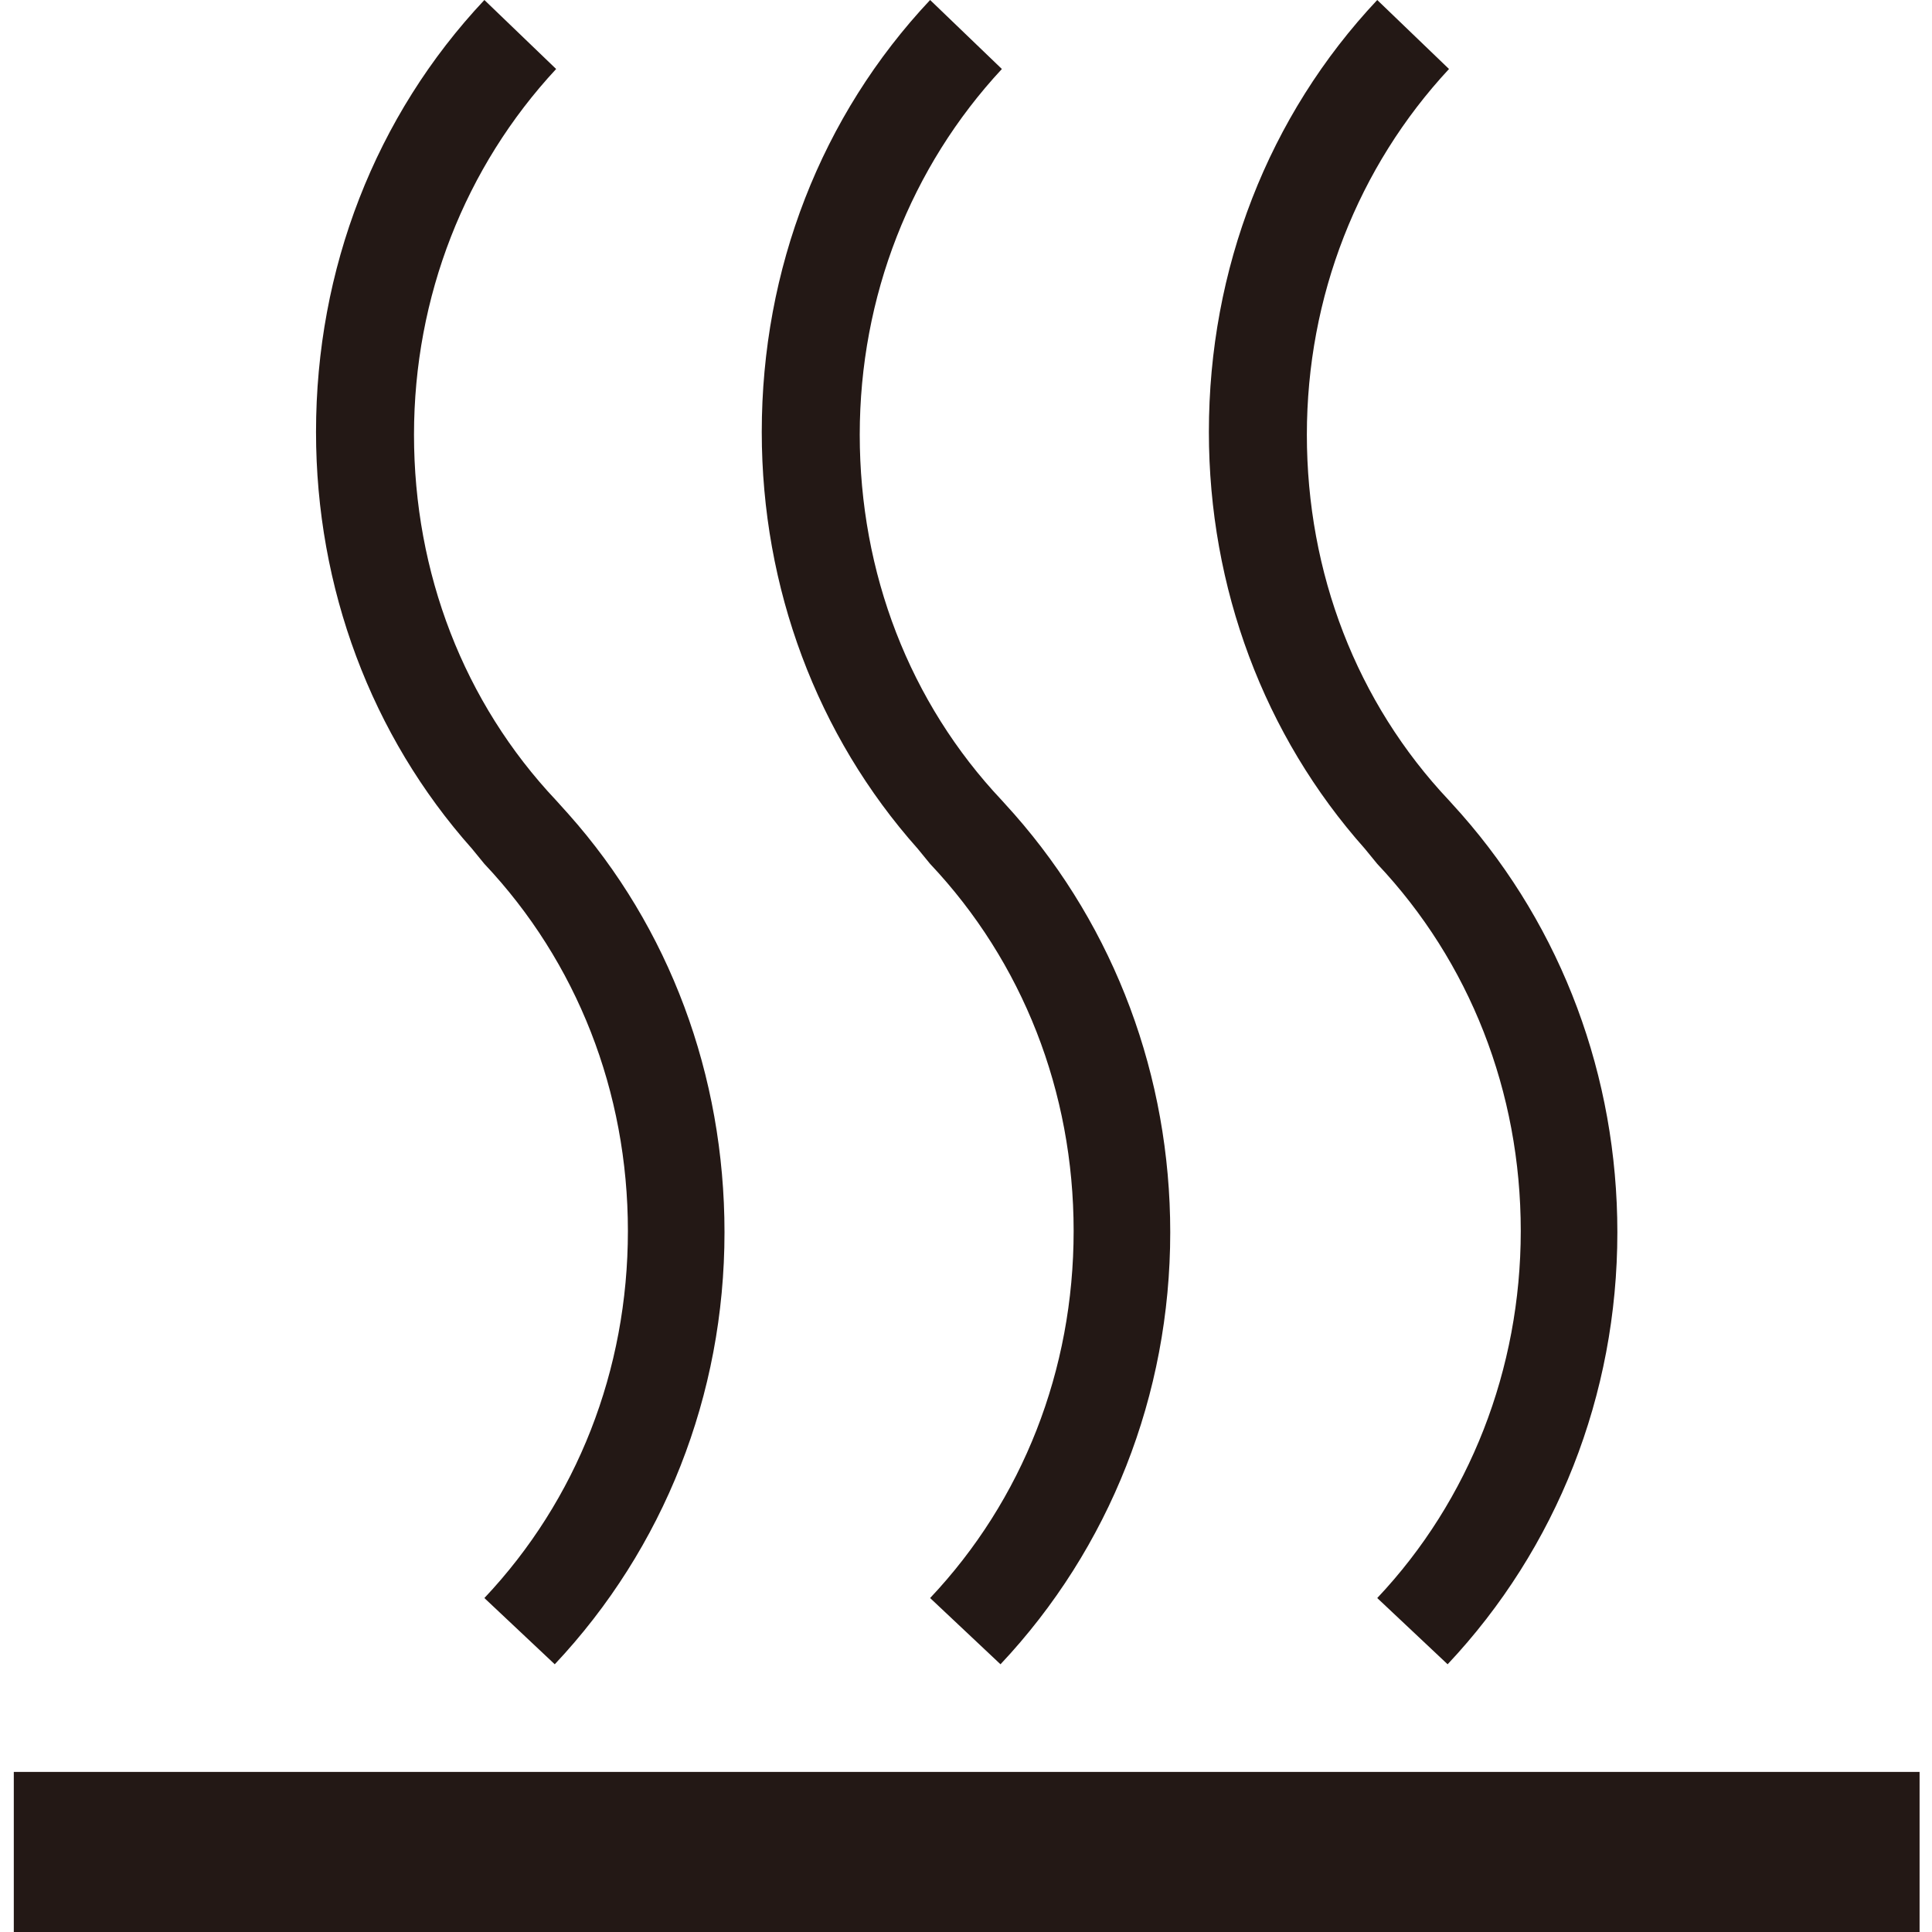
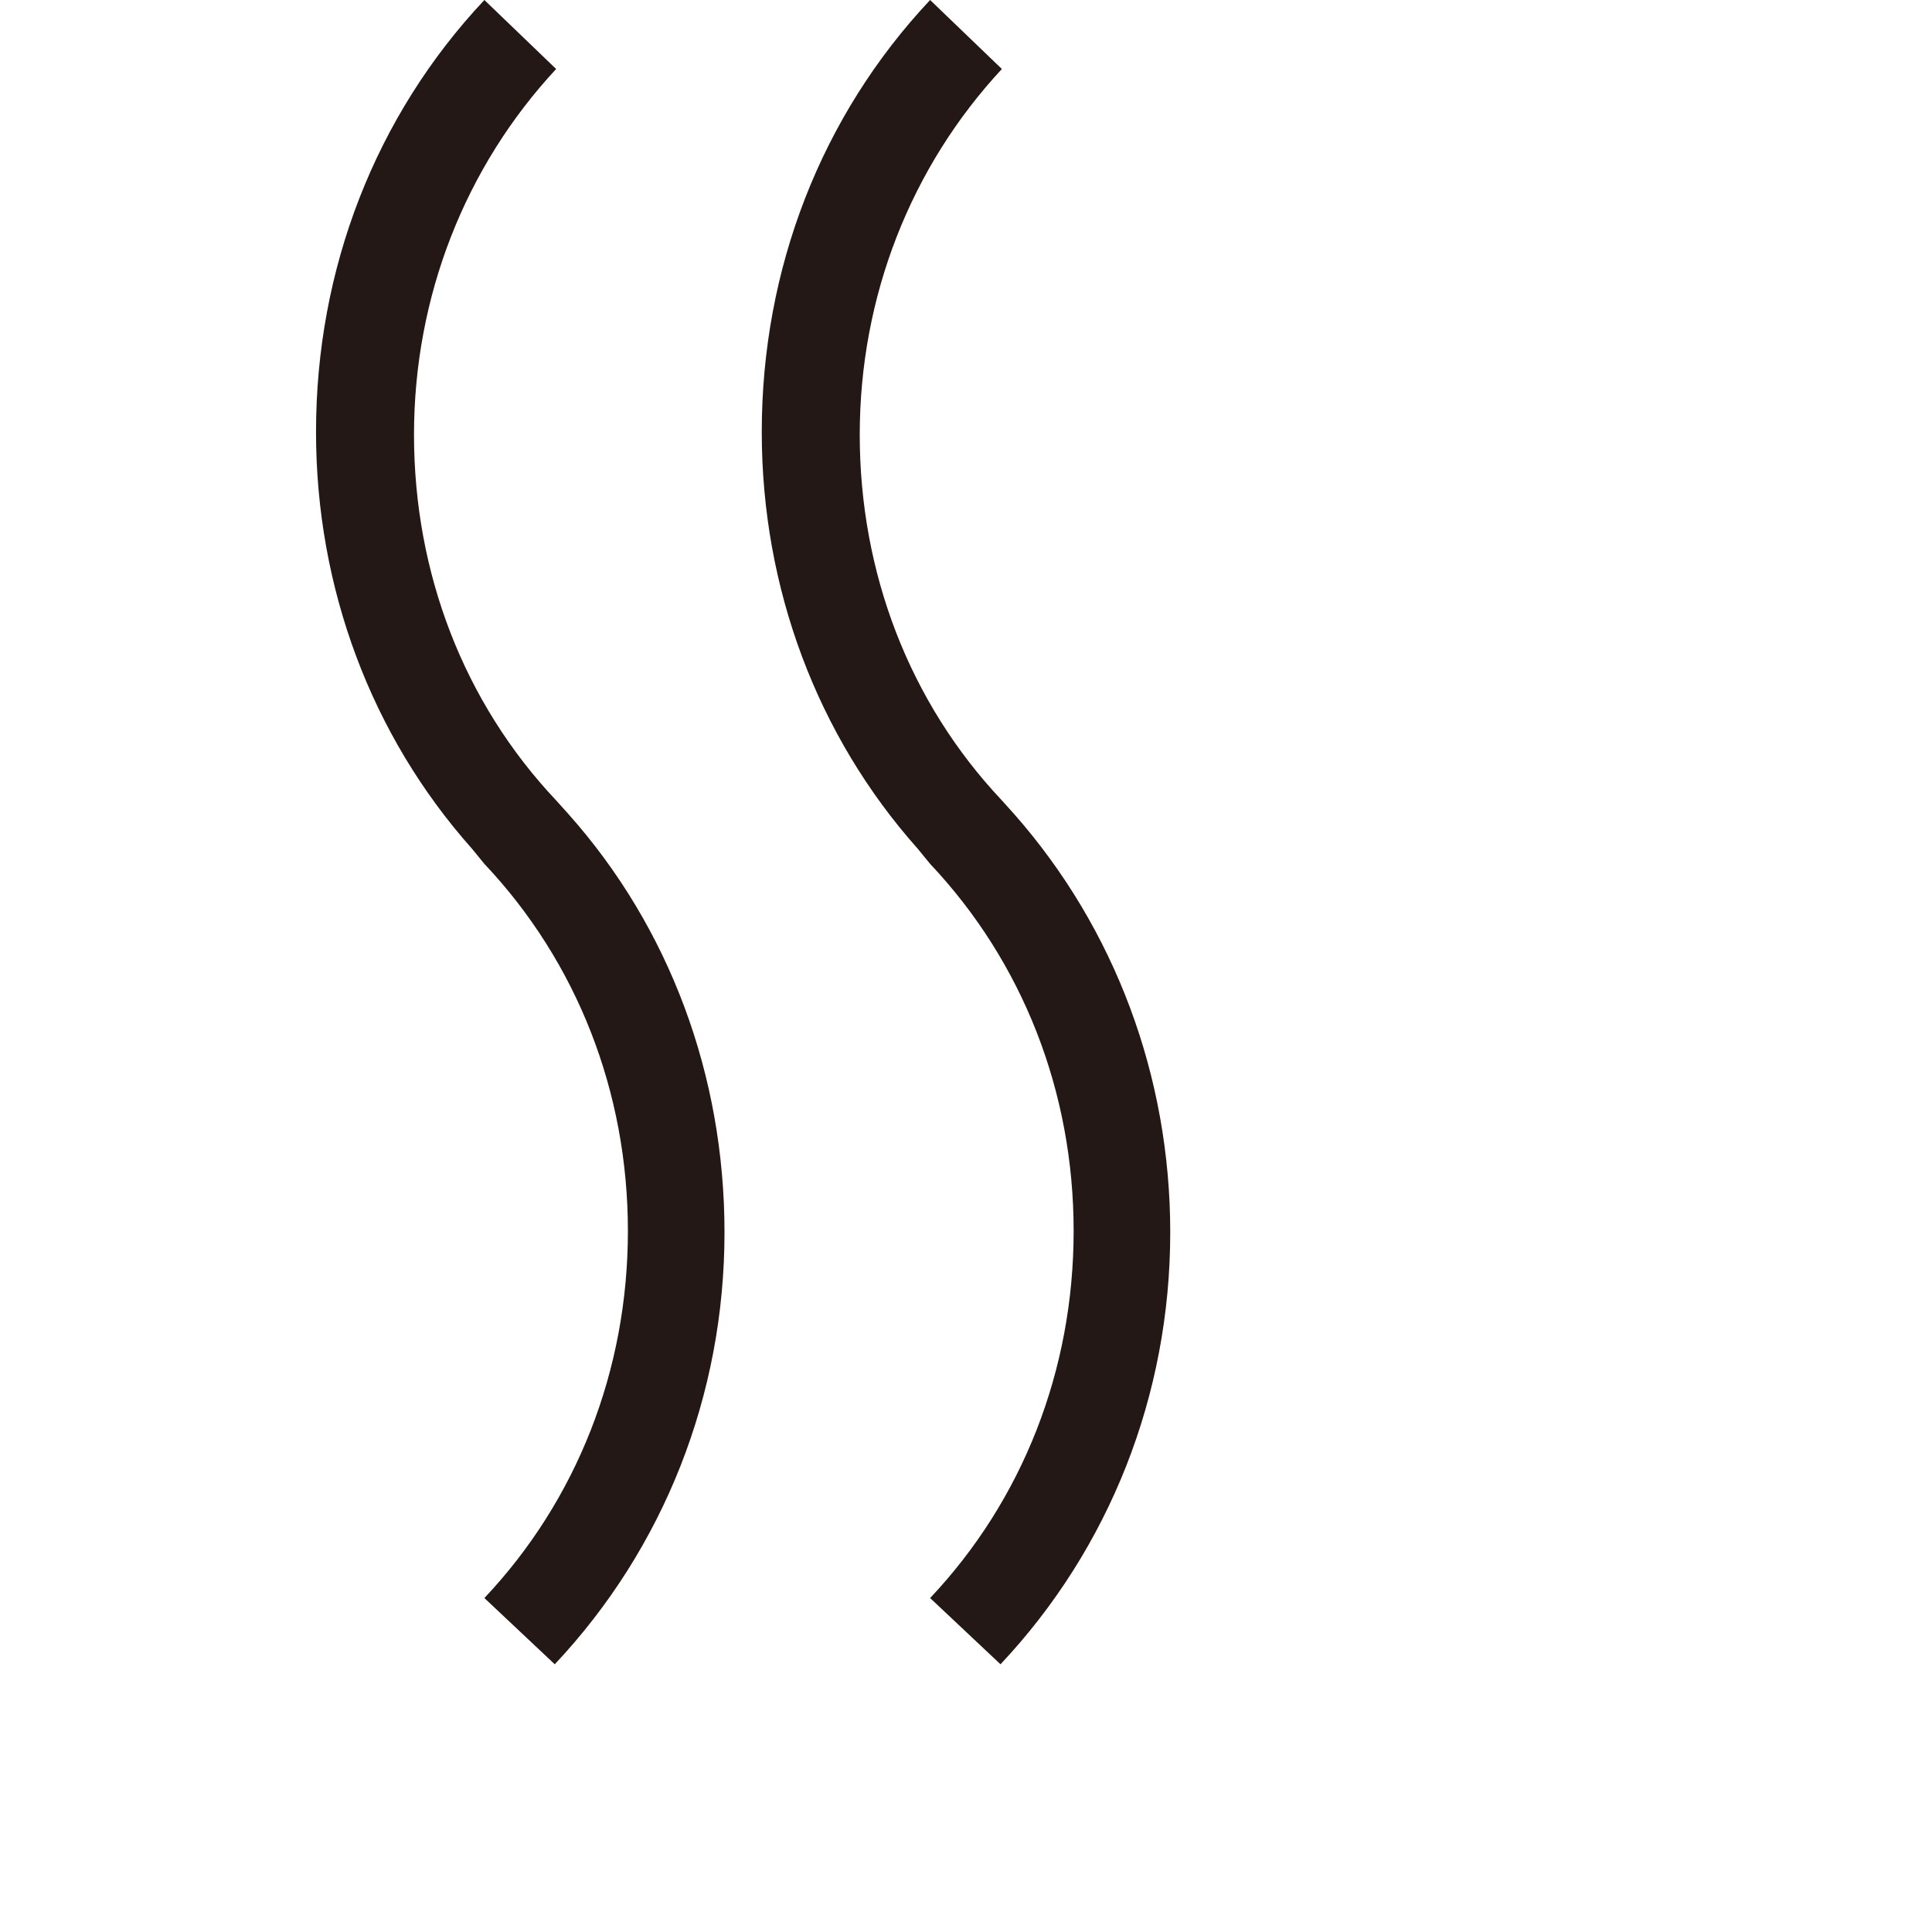
<svg xmlns="http://www.w3.org/2000/svg" version="1.1" id="圖層_1" x="0px" y="0px" width="140px" height="140px" viewBox="0 0 140 140" style="enable-background:new 0 0 140 140;" xml:space="preserve">
  <style type="text/css">
	.st0{fill:#231815;}
</style>
  <g>
    <path class="st0" d="M35.1,62.6c6.7,7.1,10.4,16.5,10.4,26.6c0,10.1-3.7,19.5-10.4,26.6l5.1,4.8c7.9-8.4,12.3-19.5,12.3-31.3   c0-11.4-4-22.1-11.3-30.3l-0.9-1c-6.7-7.1-10.3-16.5-10.3-26.5c0-10,3.7-19.4,10.3-26.5L35.1,0c-7.9,8.4-12.2,19.5-12.2,31.3   c0,11.3,4,22,11.3,30.2L35.1,62.6z" />
-     <path class="st0" d="M67.4,62.6c6.7,7.1,10.4,16.5,10.4,26.6s-3.7,19.5-10.4,26.6l5.1,4.8c7.9-8.4,12.3-19.5,12.3-31.3   c0-11.3-4-22-11.3-30.3l-0.9-1c-6.7-7.1-10.3-16.5-10.3-26.5c0-10,3.7-19.4,10.3-26.5L67.4,0c-7.9,8.4-12.2,19.5-12.2,31.3   c0,11.3,4,22,11.3,30.2L67.4,62.6z" />
-     <path class="st0" d="M99.8,62.6c6.7,7.1,10.4,16.5,10.4,26.6c0,10-3.7,19.5-10.4,26.6l5.1,4.8c7.9-8.4,12.3-19.5,12.3-31.3   c0-11.3-4-22-11.3-30.3l-0.9-1c-6.7-7.1-10.3-16.5-10.3-26.5c0-10,3.7-19.4,10.3-26.5L99.8,0c-7.9,8.4-12.2,19.5-12.2,31.3   c0,11.3,4,22,11.3,30.2L99.8,62.6z" />
-     <rect x="1" y="128.4" class="st0" width="138.1" height="11.6" />
+     <path class="st0" d="M67.4,62.6c6.7,7.1,10.4,16.5,10.4,26.6s-3.7,19.5-10.4,26.6l5.1,4.8c7.9-8.4,12.3-19.5,12.3-31.3   c0-11.3-4-22-11.3-30.3l-0.9-1c-6.7-7.1-10.3-16.5-10.3-26.5c0-10,3.7-19.4,10.3-26.5L67.4,0c-7.9,8.4-12.2,19.5-12.2,31.3   c0,11.3,4,22,11.3,30.2L67.4,62.6" />
  </g>
</svg>